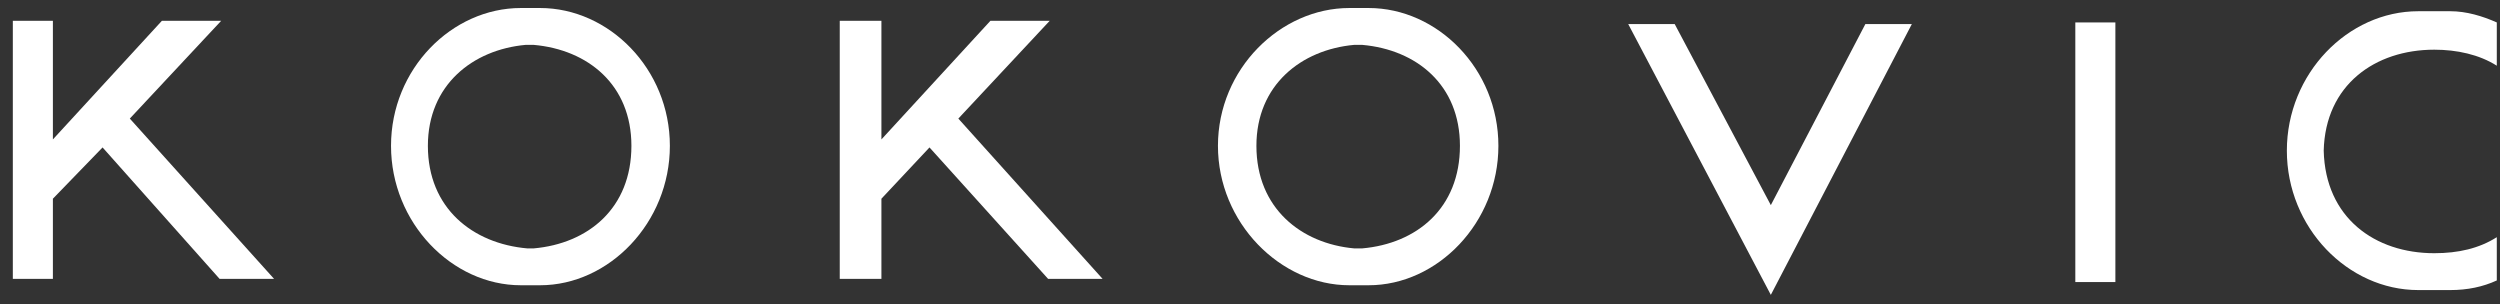
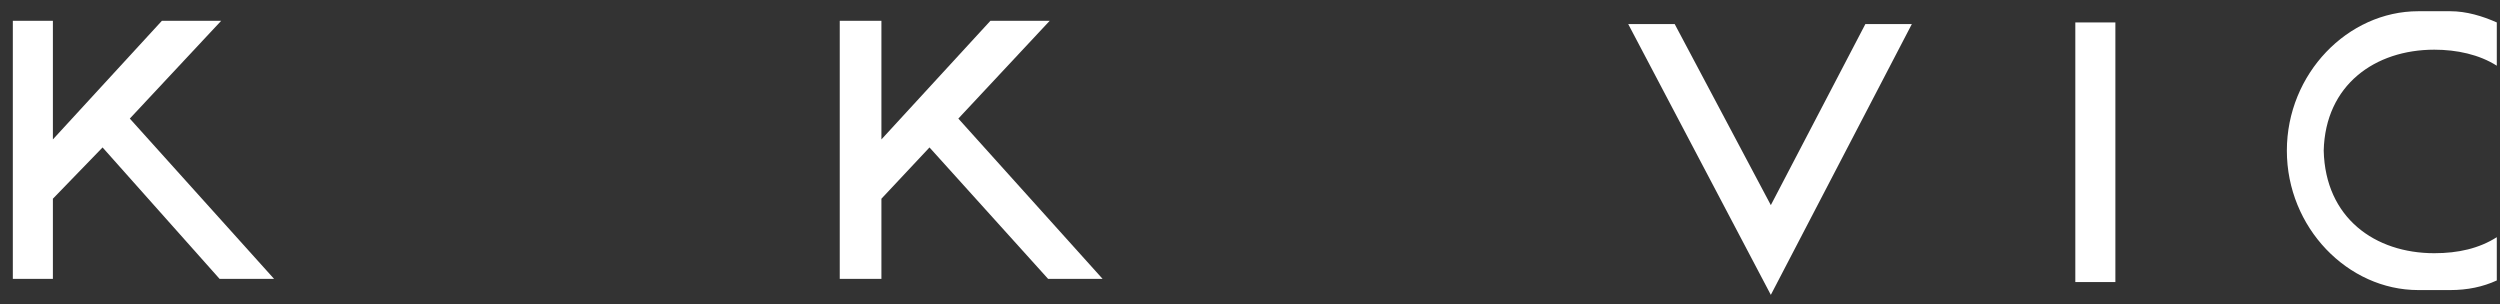
<svg xmlns="http://www.w3.org/2000/svg" version="1.2" viewBox="0 0 156 19" width="156" height="19">
  <rect x="0" y="0" width="156" height="19" fill="#333333" stroke="none" />
  <title>Нови пројекат</title>
  <style> .s0 { fill: #ffffff } </style>
  <g id="isidora">
    <g id="Фолдер 2">
      <path id="Layer" class="s0" d="m132 1.4v16.2h-2.5v-16.2z" />
      <path id="Layer" class="s0" d="m155.8 14.8c-1.1 0.7-2.4 1-3.9 1-3.7 0-6.8-2.2-6.9-6.4 0.1-4.1 3.2-6.3 6.9-6.3 1.4 0 2.8 0.3 3.9 1v-2.7c-0.9-0.4-1.9-0.7-2.9-0.7h-2c-4.4 0-8.2 3.9-8.2 8.7 0 4.8 3.8 8.7 8.2 8.7h2q1.6 0 2.9-0.6z" />
      <path id="Layer" class="s0" d="m119.3 1.5h-1.5-1.4l-5.9 11.3-6-11.3h-1.4-1.5l8.9 16.9 8.8-16.9z" />
      <path id="Layer" class="s0" d="m8.1 7.4l5.7-6.1h-3.7l-6.8 7.4v-1.2-0.7-5.5h-2.5v16.1h2.5v-5l3.1-3.2 7.3 8.2h3.4c0 0-7.2-8-9-10z" />
-       <path id="Layer" class="s0" d="m59.8 7.4l5.7-6.1h-3.7l-6.8 7.4v-1.2-0.7-5.5h-2.6v16.1h2.6v-5l3-3.2 7.4 8.2h3.4c0 0-7.2-8-9-10z" />
-       <path id="Layer" fill-rule="evenodd" class="s0" d="m41.8 9.1c0 4.8-3.8 8.7-8.1 8.7h-1.2c-4.3 0-8.1-3.9-8.1-8.7 0-4.8 3.8-8.6 8.1-8.6h1.2c4.3 0 8.1 3.8 8.1 8.6q0.1 0 0 0zm-2.4 0c0-3.8-2.7-6-6.1-6.3-0.1 0-0.3 0-0.5 0-3.3 0.3-6.1 2.5-6.1 6.3 0 3.9 2.8 6.1 6.2 6.4 0.1 0 0.3 0 0.4 0 3.4-0.3 6.1-2.5 6.1-6.4z" />
-       <path id="Layer" fill-rule="evenodd" class="s0" d="m93.5 9.1c0 4.8-3.8 8.7-8.1 8.7h-1.2c-4.3 0-8.2-3.9-8.2-8.7 0-4.8 3.9-8.6 8.2-8.6h1.2c4.3 0 8.1 3.8 8.1 8.6q0 0 0 0zm-8.5 6.4c3.4-0.3 6.1-2.5 6.1-6.4 0-3.8-2.7-6-6.1-6.3-0.1 0-0.3 0-0.5 0-3.3 0.3-6.1 2.5-6.1 6.3 0 3.9 2.8 6.1 6.1 6.4 0.2 0 0.4 0 0.5 0z" />
+       <path id="Layer" class="s0" d="m59.8 7.4l5.7-6.1h-3.7l-6.8 7.4v-1.2-0.7-5.5h-2.6v16.1h2.6v-5l3-3.2 7.4 8.2h3.4c0 0-7.2-8-9-10" />
    </g>
  </g>
</svg>